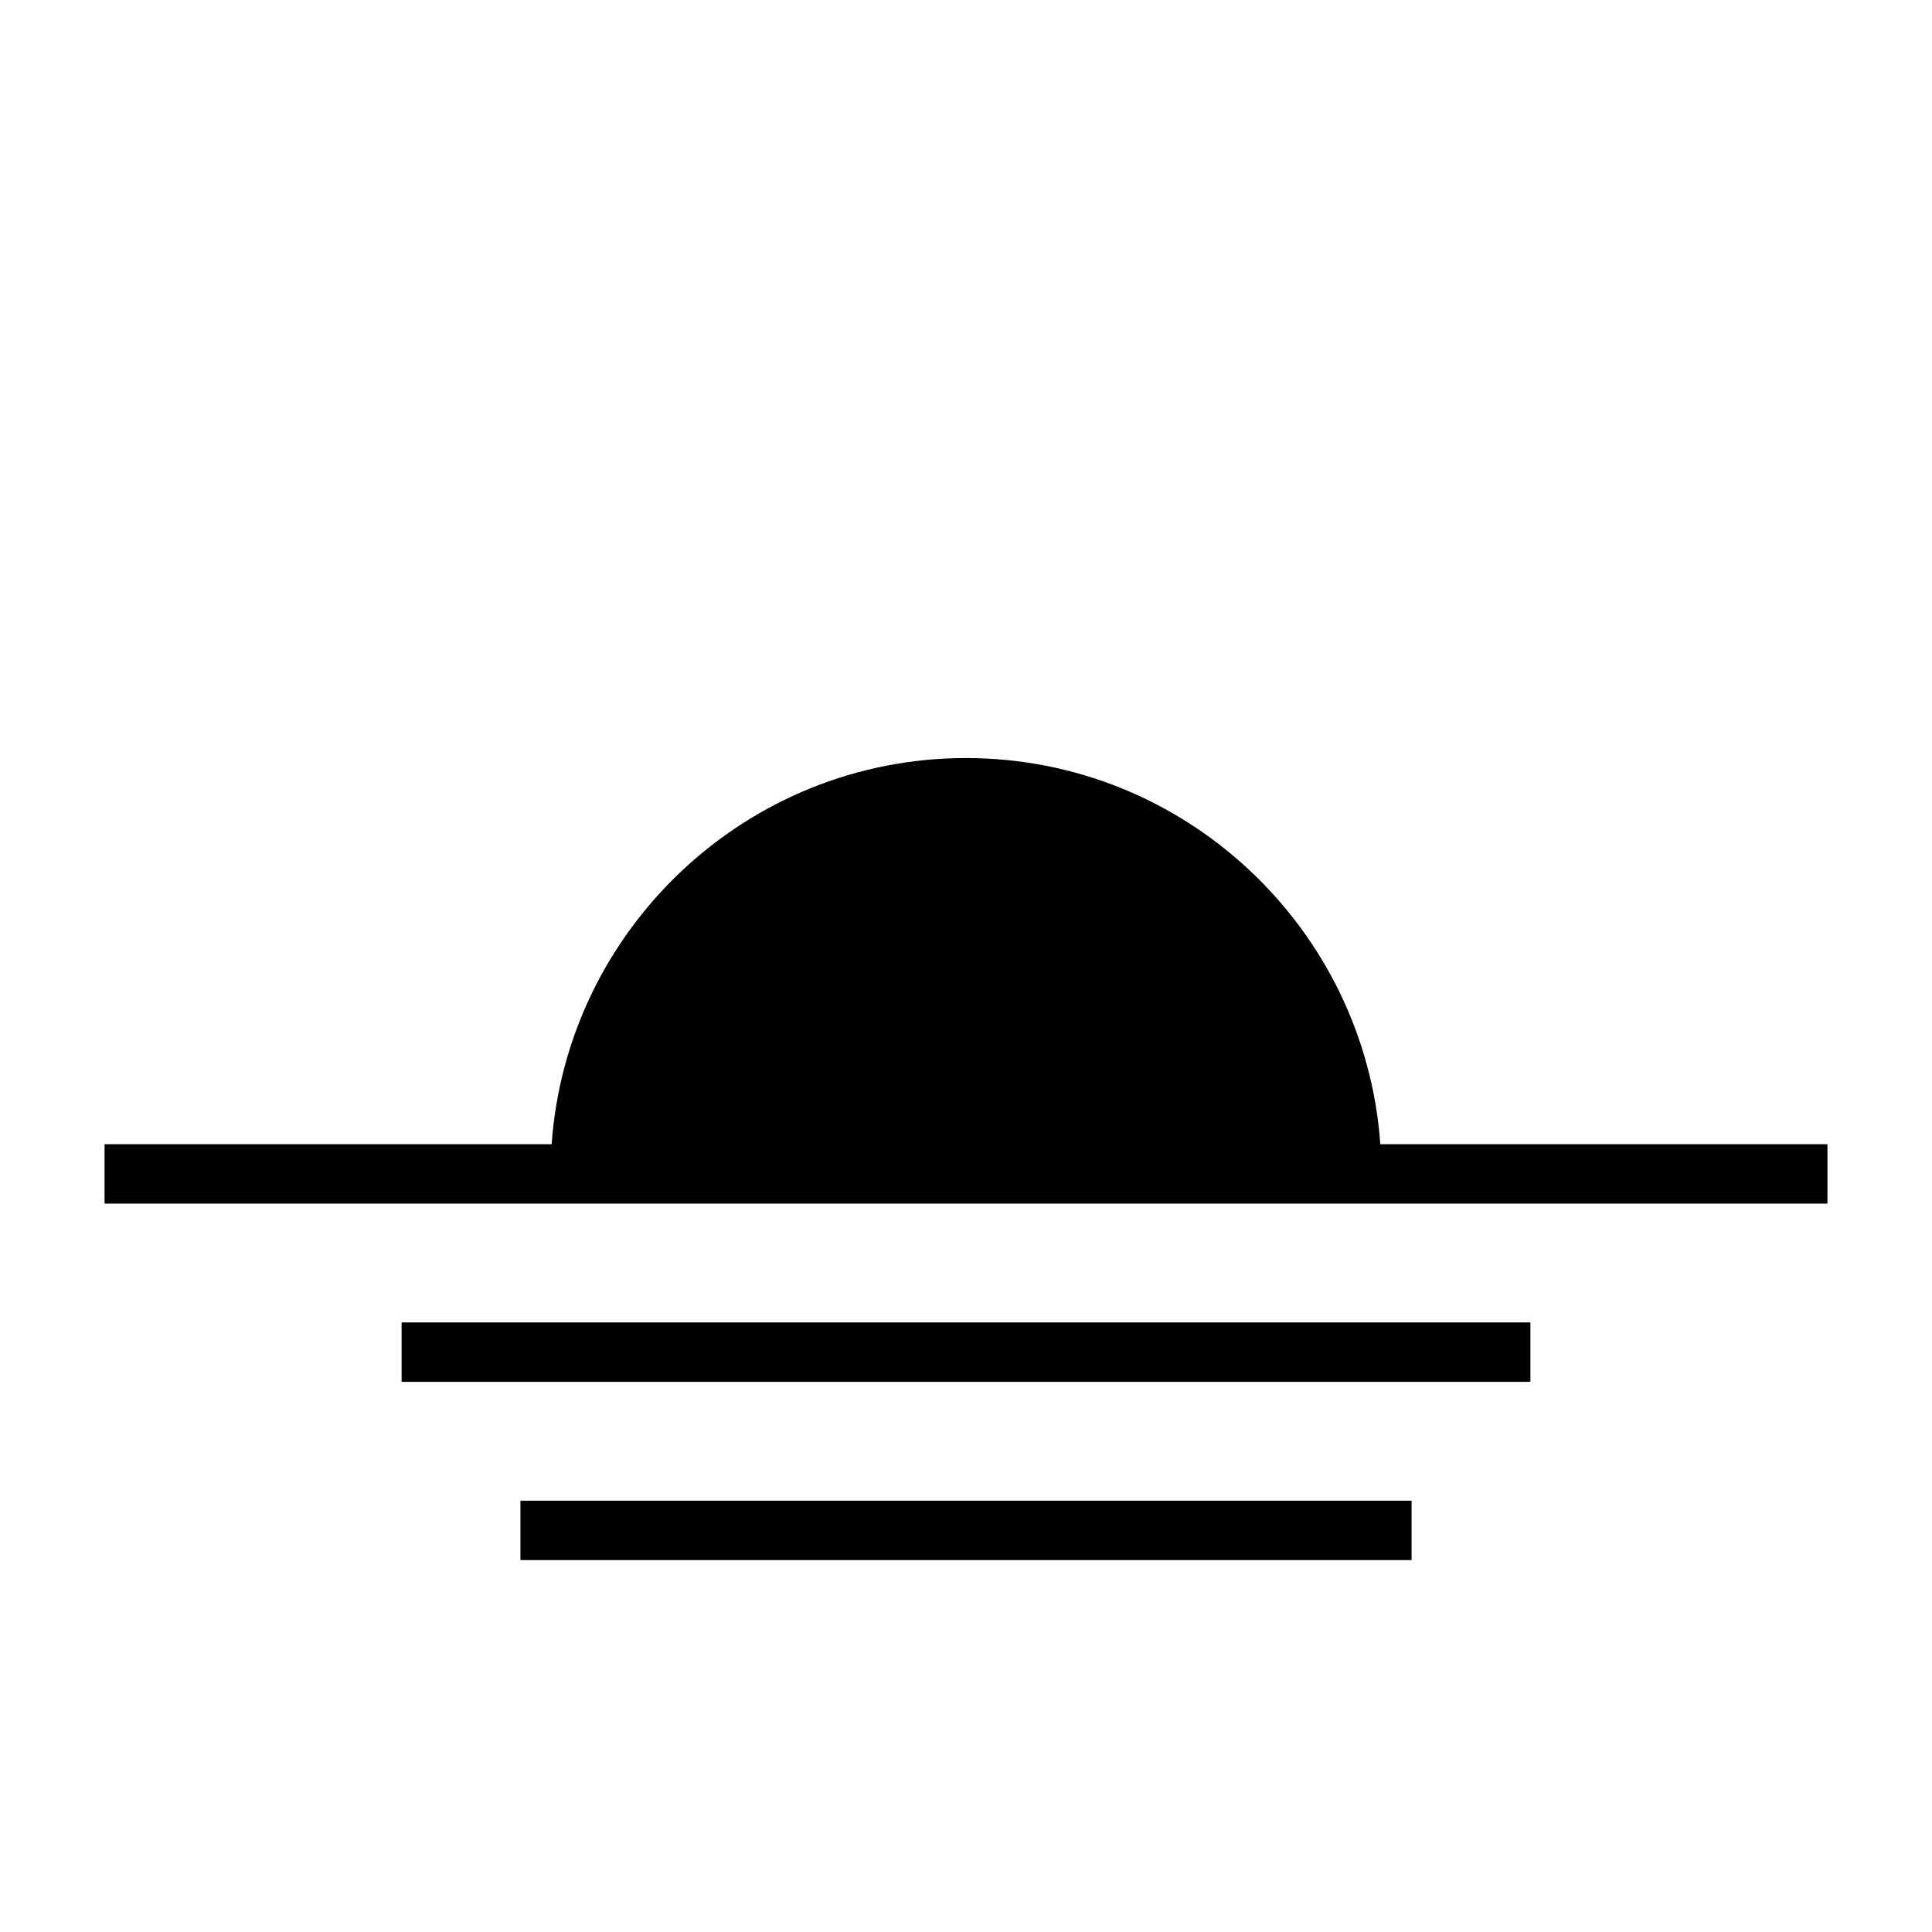
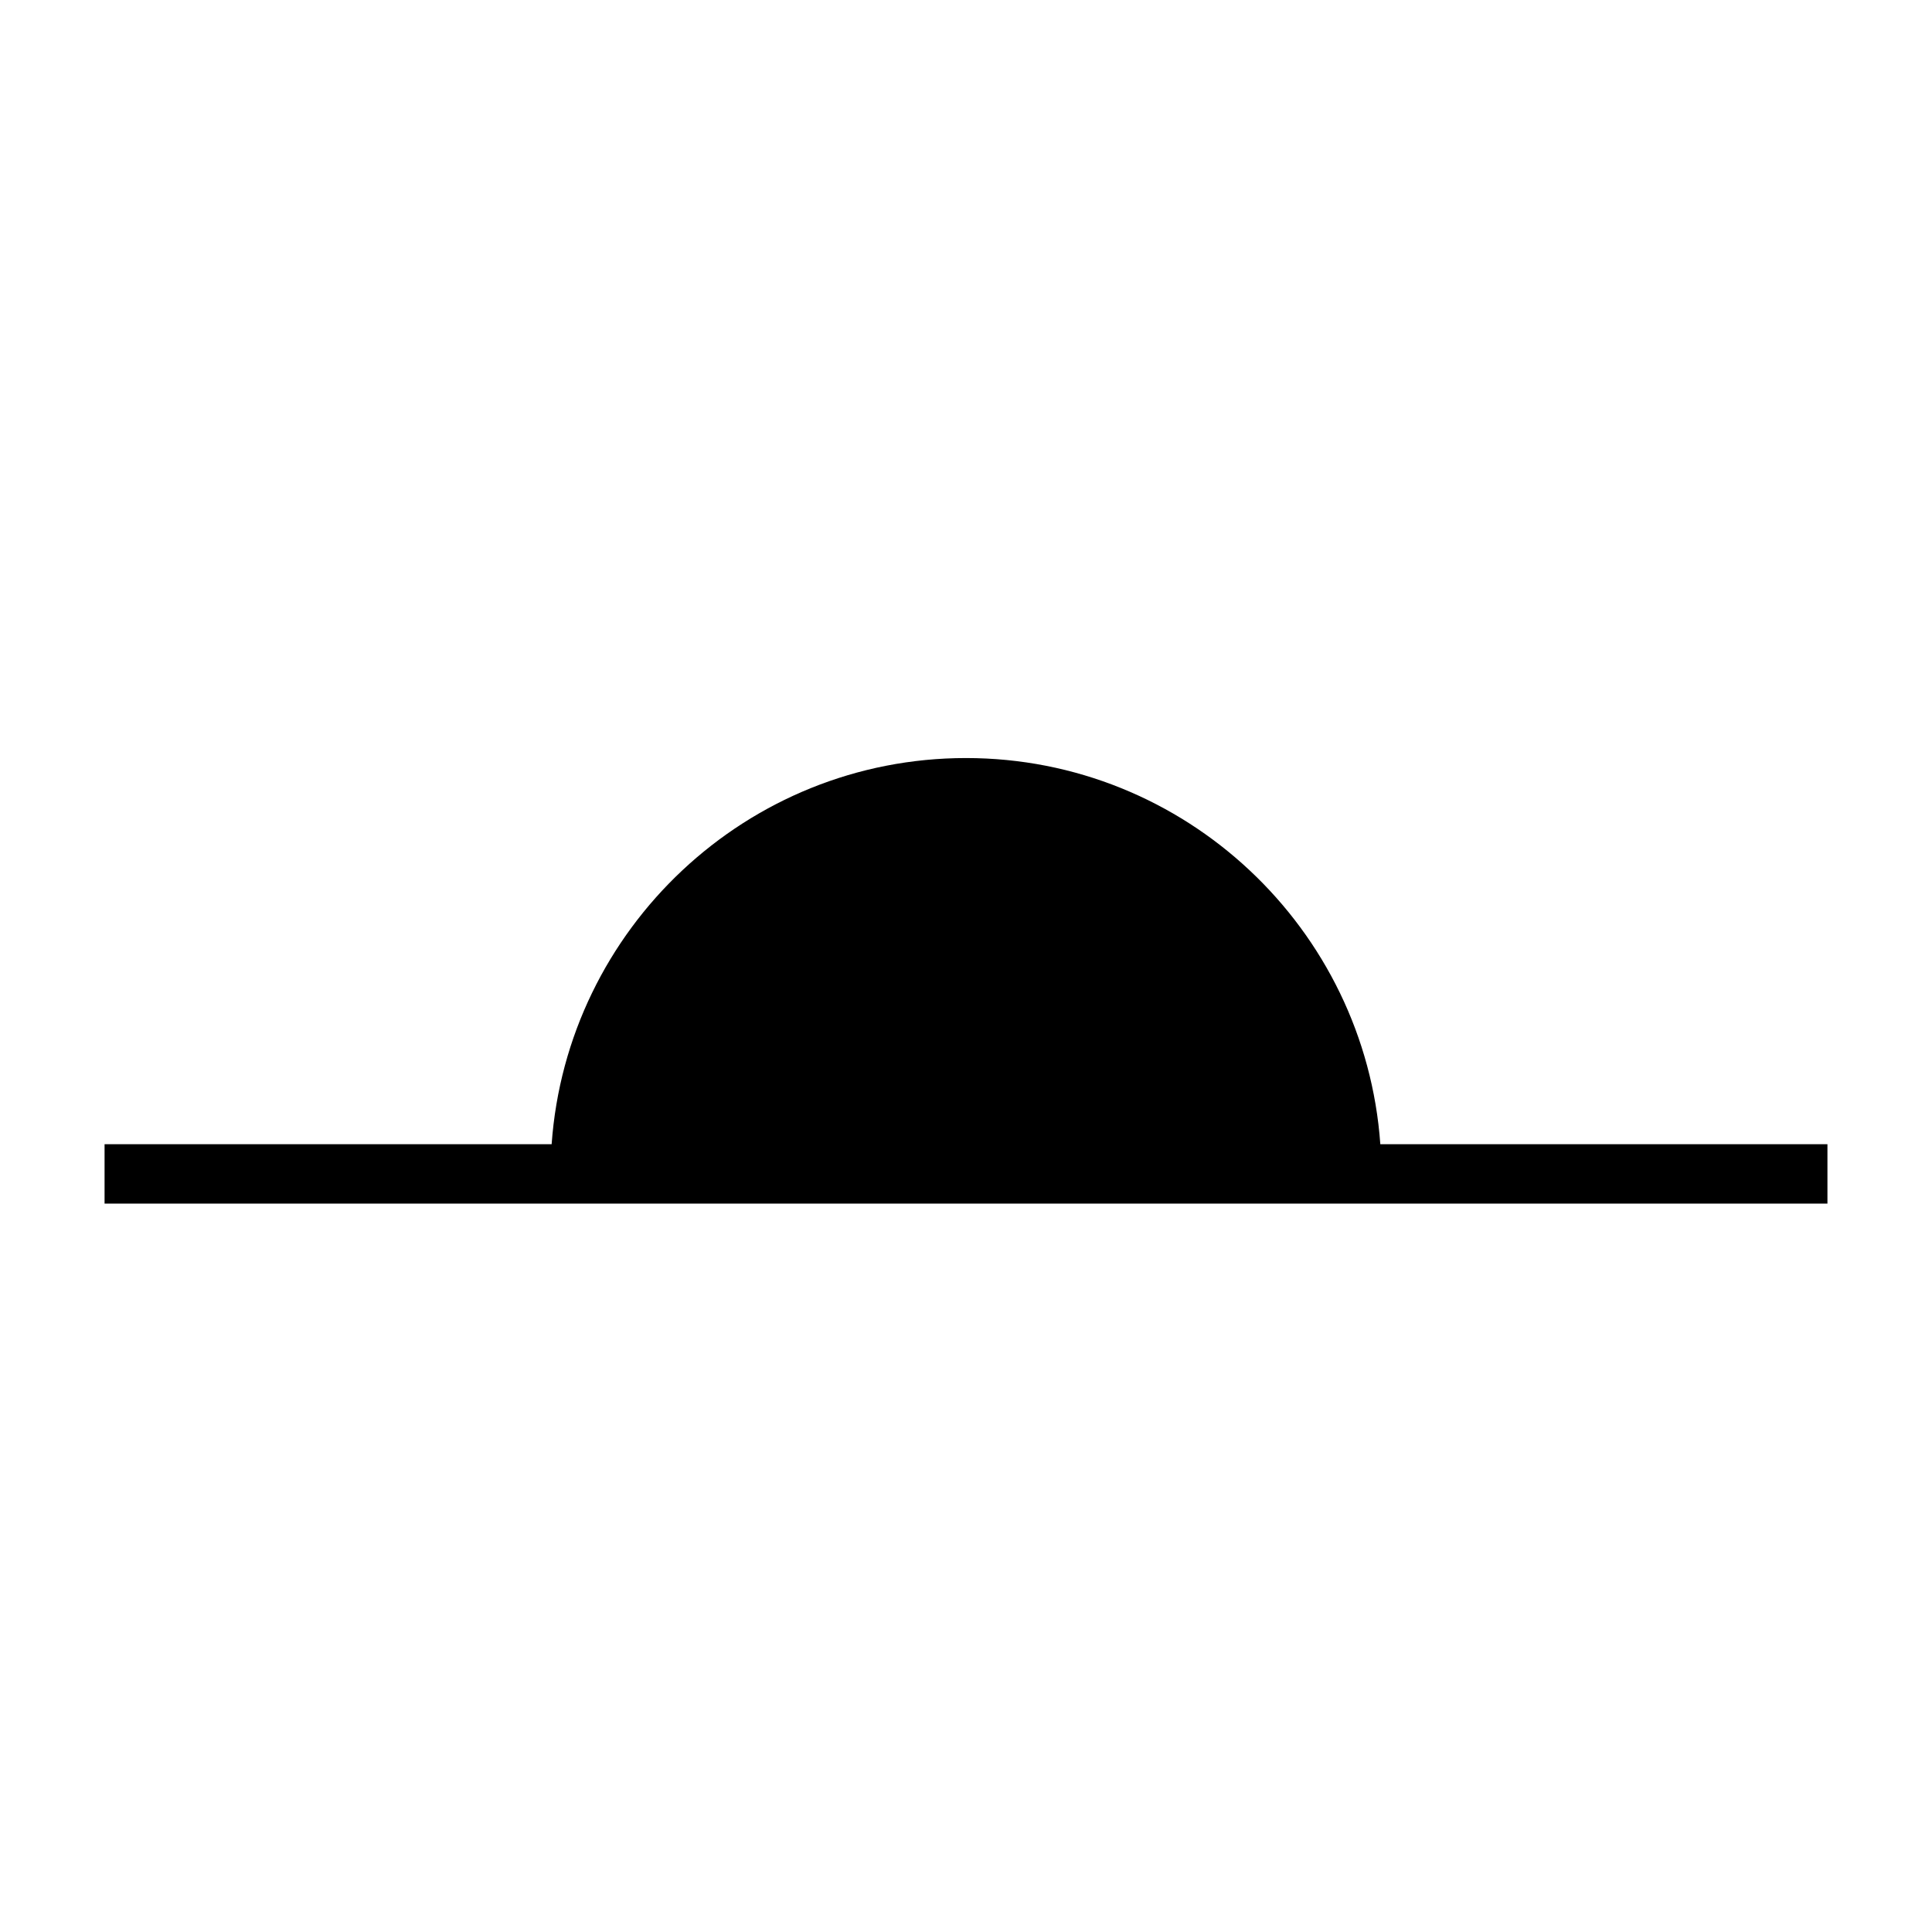
<svg xmlns="http://www.w3.org/2000/svg" fill="#000000" width="800px" height="800px" version="1.1" viewBox="144 144 512 512">
  <g>
    <path d="m509.8 447.23c-4.062-57.094-51.695-102.34-109.8-102.34s-105.75 45.242-109.81 102.34h-118.48v15.742h456.58v-15.742z" />
-     <path d="m250.43 494.46h299.14v15.742h-299.14z" />
-     <path d="m281.92 541.7h236.16v15.742h-236.16z" />
  </g>
</svg>